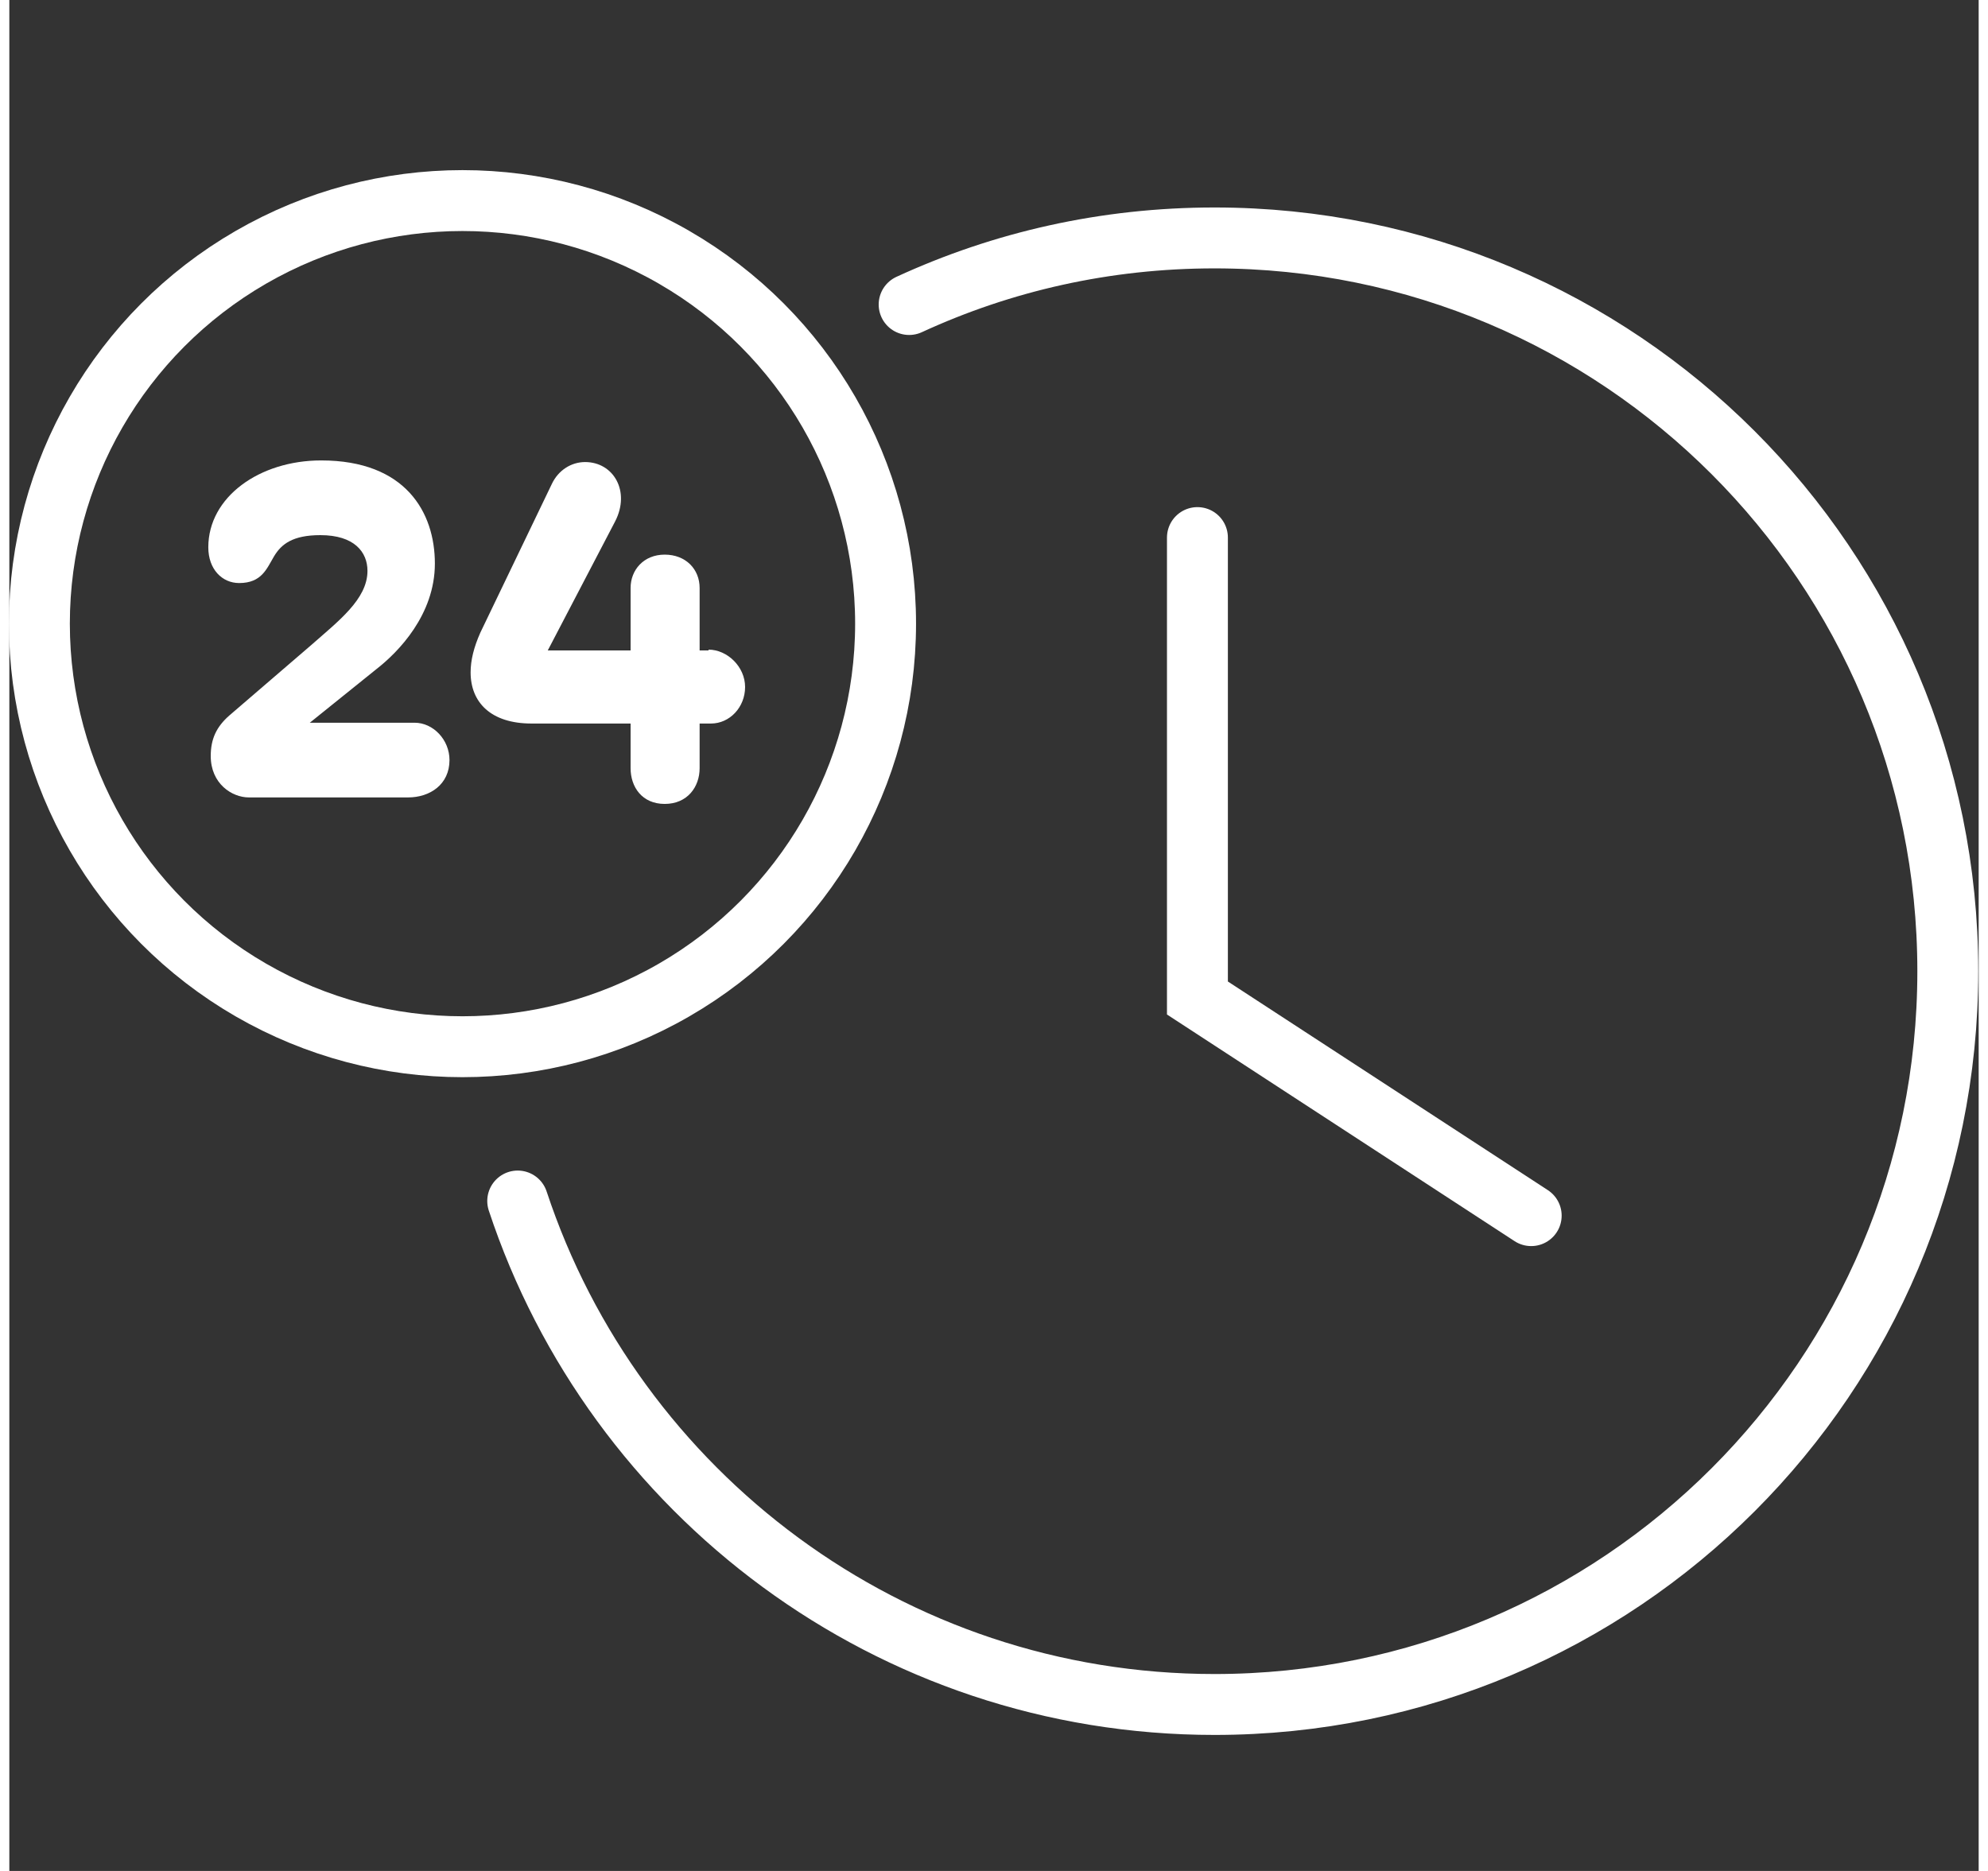
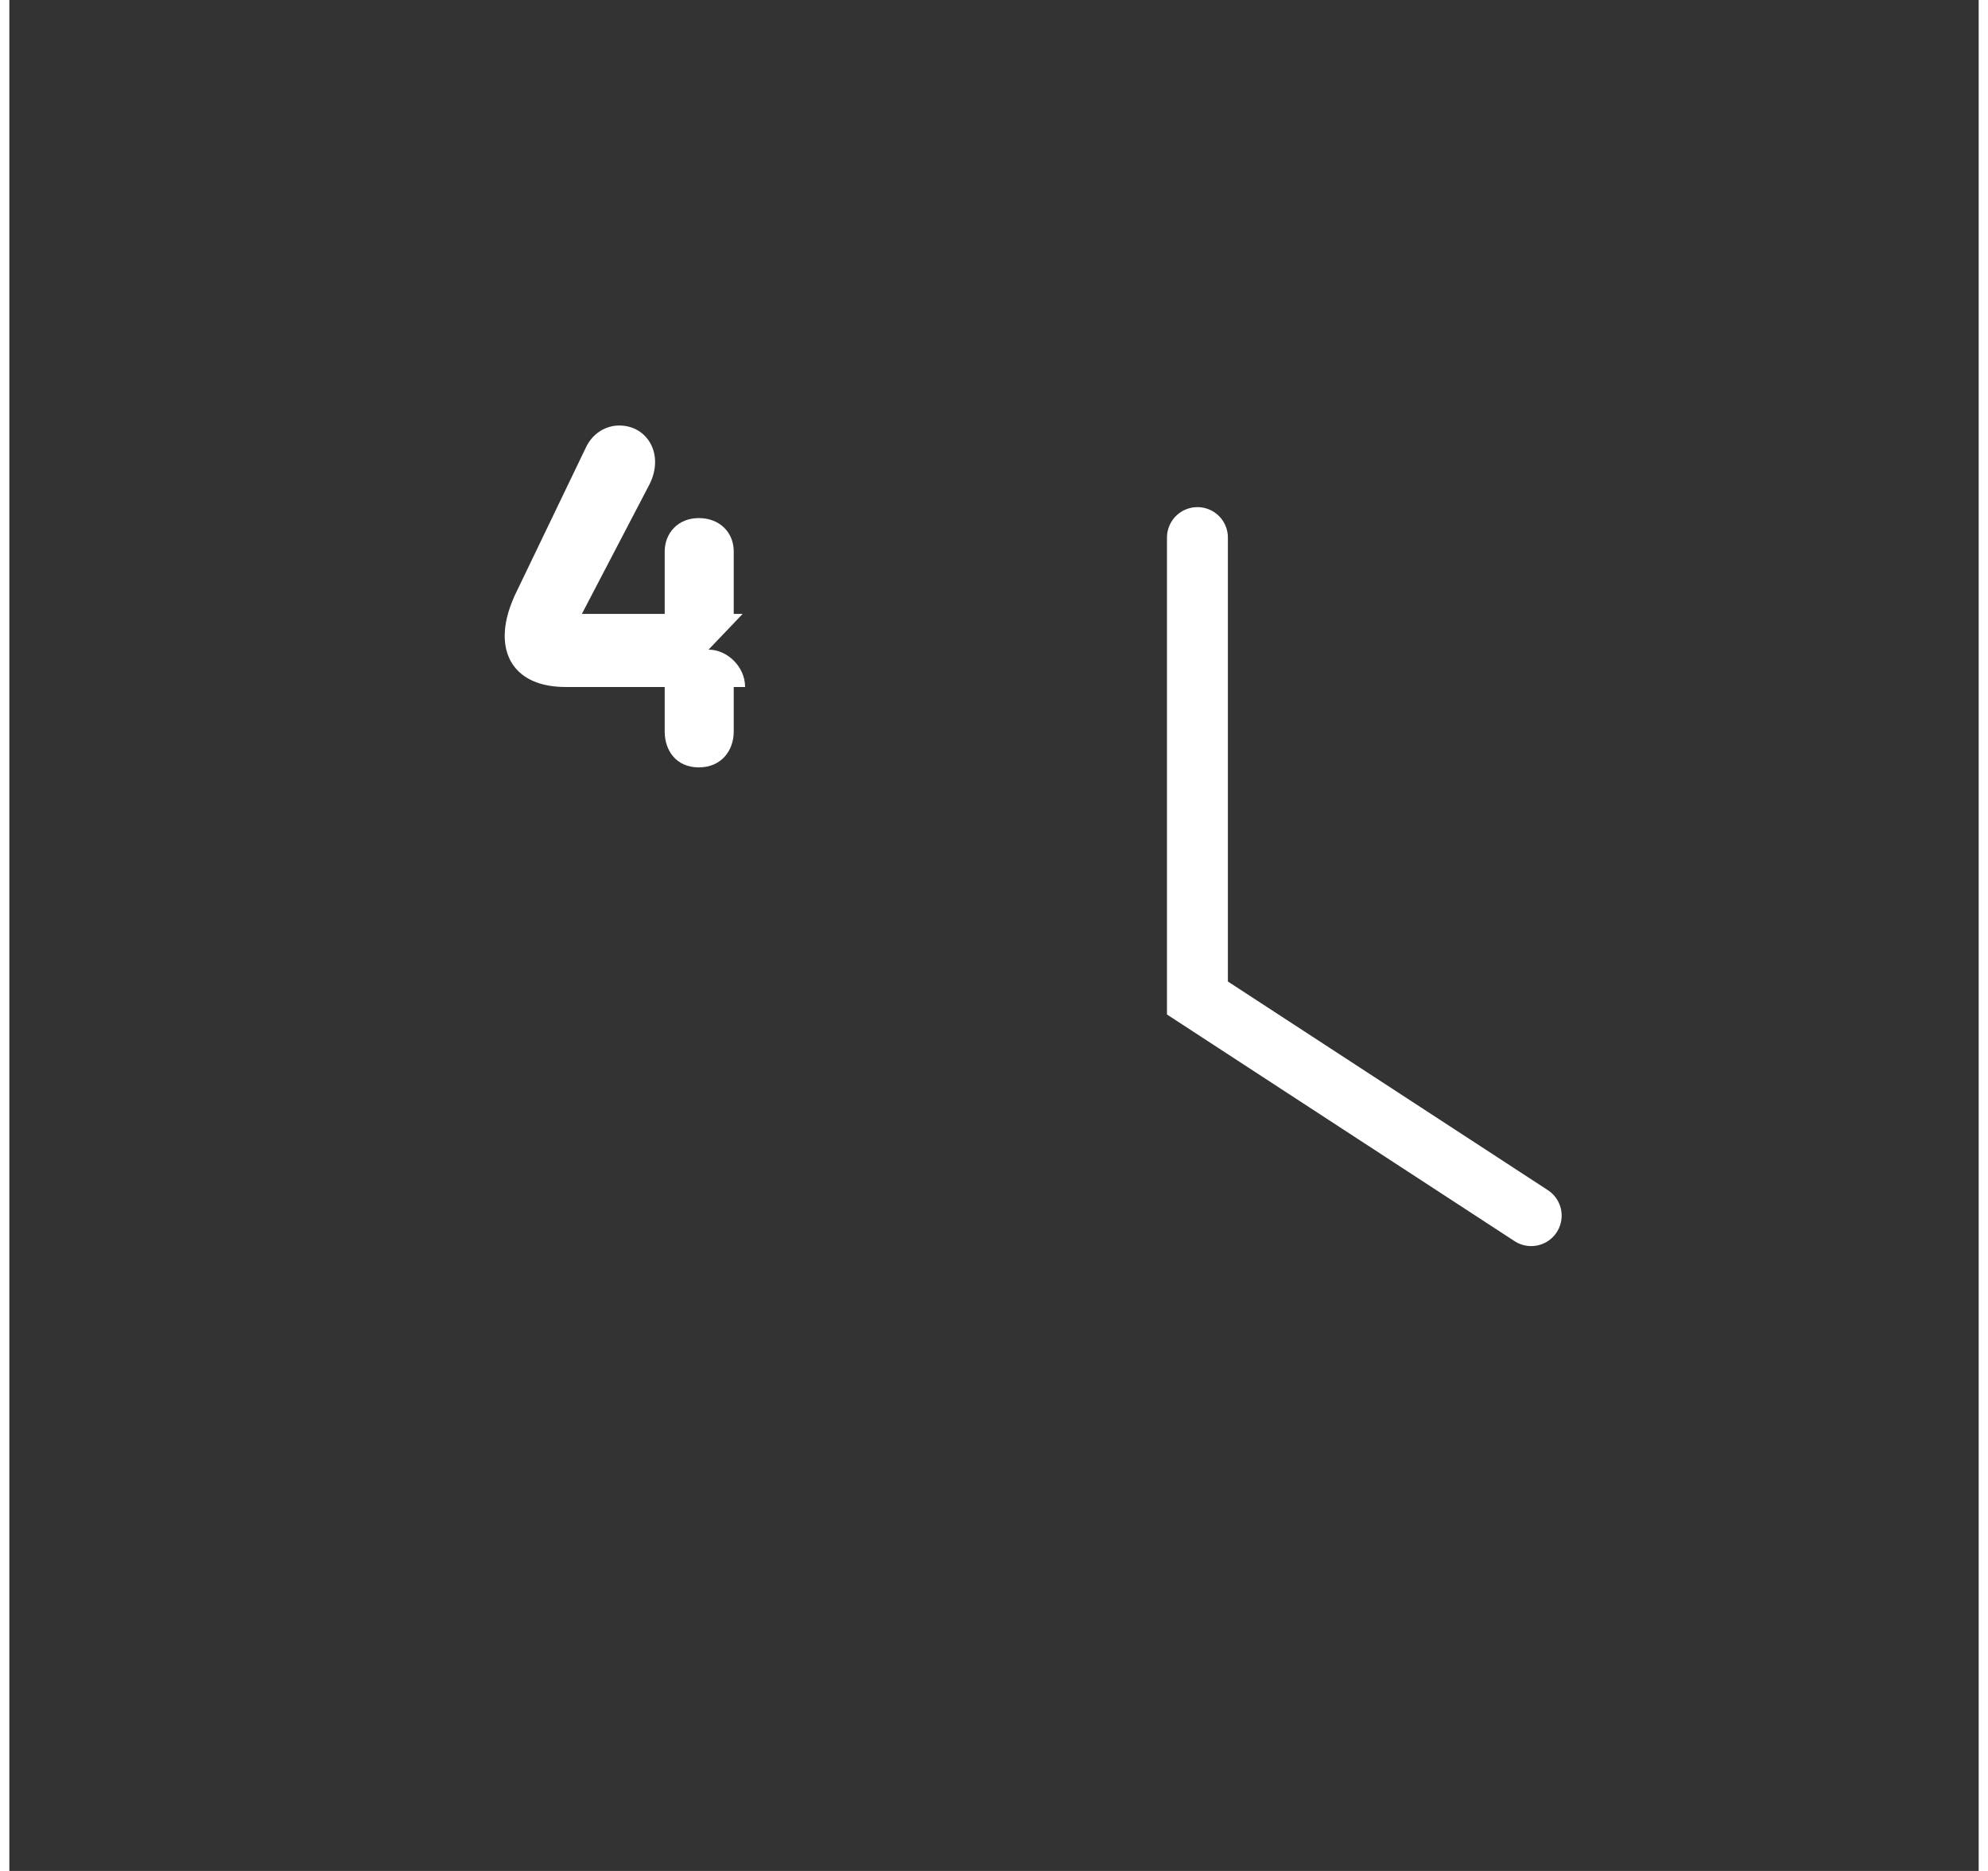
<svg xmlns="http://www.w3.org/2000/svg" id="a" width=".34in" height=".32in" viewBox="0 0 24.25 23.04">
  <rect x="0" y="0" width="24.25" height="23.04" fill="#333333" stroke="none" />
-   <path d="M11.08,3.75c1.15-.53,2.42-.82,3.76-.82,4.99,0,9.03,4.04,9.03,9.03s-4.04,9.03-9.03,9.03c-4,0-7.39-2.6-8.58-6.2" fill="none" stroke="#FFFFFF" stroke-linecap="round" stroke-miterlimit="10" stroke-width=".75" />
-   <circle cx="5.58" cy="7.68" r="5.21" fill="none" stroke="#FFFFFF" stroke-linecap="round" stroke-miterlimit="10" stroke-width=".75" />
  <polyline points="14.63 6.62 14.63 12.29 18.74 14.97" fill="none" stroke="#FFFFFF" stroke-linecap="round" stroke-miterlimit="10" stroke-width=".75" />
-   <path d="M4.99,8.9c.23,0,.43.21.43.46,0,.3-.24.46-.51.46h-1.96c-.21,0-.47-.17-.47-.51,0-.21.07-.36.23-.5l1-.86c.34-.3.7-.57.7-.92,0-.23-.16-.44-.58-.44-.34,0-.48.11-.57.26-.09.15-.15.33-.43.33-.21,0-.38-.17-.38-.44,0-.62.63-1.07,1.39-1.07,1.04,0,1.4.64,1.4,1.27s-.45,1.09-.72,1.3l-.82.66h1.29Z" fill="#FFFFFF" />
-   <path d="M8.61,8c.23,0,.45.21.45.46s-.19.45-.42.45h-.14v.55c0,.23-.15.44-.43.44s-.42-.21-.42-.44v-.55h-1.22c-.5,0-.75-.26-.75-.63,0-.15.04-.31.12-.49l.88-1.83c.08-.17.24-.27.41-.27.35,0,.56.36.37.73l-.83,1.59h1.02v-.77c0-.22.16-.41.42-.41s.43.18.43.41v.77h.11Z" fill="#FFFFFF" />
+   <path d="M8.61,8c.23,0,.45.21.45.46h-.14v.55c0,.23-.15.44-.43.44s-.42-.21-.42-.44v-.55h-1.22c-.5,0-.75-.26-.75-.63,0-.15.04-.31.12-.49l.88-1.83c.08-.17.24-.27.41-.27.35,0,.56.36.37.73l-.83,1.59h1.02v-.77c0-.22.16-.41.42-.41s.43.18.43.41v.77h.11Z" fill="#FFFFFF" />
</svg>